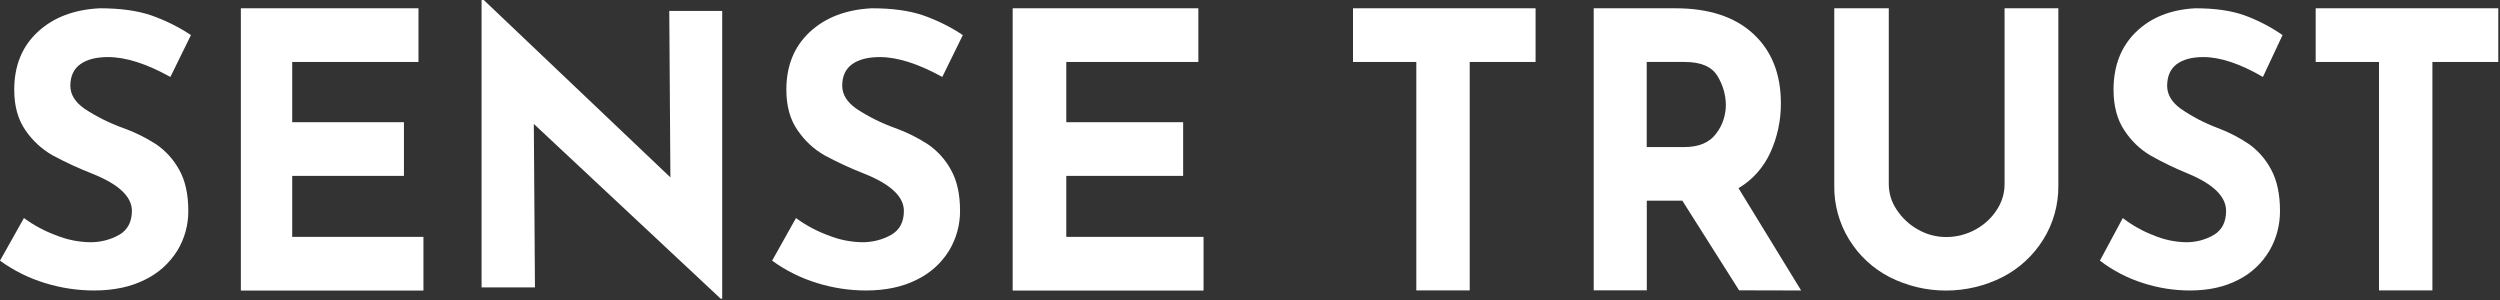
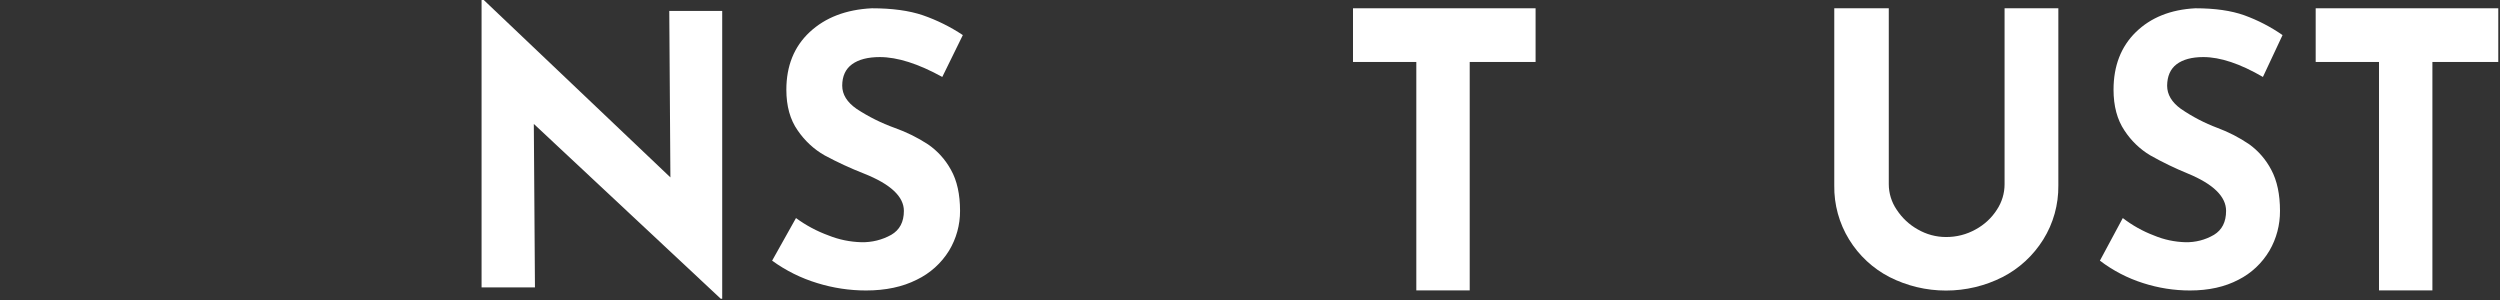
<svg xmlns="http://www.w3.org/2000/svg" width="1291" height="155" viewBox="0 0 1291 155" fill="none">
  <rect x="0" y="0" width="1291" height="155" fill="#333333" stroke="none" />
-   <path d="M55.833 29.472C49.651 29.472 44.869 30.716 41.447 33.165C38.064 35.615 36.354 39.347 36.315 44.246C36.315 48.795 38.803 52.8 43.741 56.222C49.923 60.265 56.533 63.57 63.454 66.059C69.519 68.197 75.273 71.035 80.678 74.535C85.616 77.917 89.659 82.428 92.537 87.677C95.686 93.275 97.241 100.352 97.241 108.906C97.28 116.138 95.336 123.253 91.565 129.435C87.521 135.928 81.728 141.138 74.846 144.443C67.536 148.137 58.788 150.003 48.601 150.003C40.047 150.003 31.532 148.72 23.328 146.193C14.969 143.665 7.076 139.738 0 134.606L12.364 112.599C17.496 116.371 23.173 119.404 29.161 121.581C34.565 123.758 40.319 124.925 46.113 125.08C51.517 125.197 56.844 123.914 61.548 121.27C65.903 118.743 68.081 114.621 68.119 108.906C68.119 101.518 61.237 95.064 47.474 89.621C40.553 86.899 33.788 83.788 27.217 80.25C21.657 77.101 16.835 72.668 13.22 67.381C9.293 61.821 7.348 54.783 7.348 46.346C7.348 34.021 11.353 24.067 19.402 16.563C27.45 9.059 38.142 4.938 51.517 4.277C62.054 4.277 70.88 5.482 77.956 7.893C85.227 10.42 92.187 13.841 98.602 18.118L87.987 39.736C75.662 32.893 64.931 29.472 55.794 29.472H55.833Z" fill="white" />
-   <path d="M216.099 4.277V31.999H150.896V63.104H208.595V90.826H150.896V122.32H218.665V150.042H124.379V4.277H216.099Z" fill="white" />
  <path d="M372.946 5.599V154.28H372.207L275.665 63.998L276.249 148.409H248.682V0H249.81L346.195 91.604L345.612 5.638H372.946V5.599Z" fill="white" />
  <path d="M454.362 29.472C448.18 29.472 443.397 30.716 440.015 33.165C436.632 35.615 434.921 39.347 434.921 44.246C434.921 48.795 437.41 52.8 442.348 56.222C448.491 60.265 455.139 63.57 462.06 66.059C468.087 68.197 473.841 71.035 479.207 74.535C484.145 77.917 488.188 82.428 491.065 87.677C494.215 93.275 495.77 100.352 495.77 108.906C495.809 116.138 493.826 123.253 490.093 129.435C486.089 135.928 480.295 141.138 473.413 144.443C466.104 148.137 457.356 150.003 447.208 150.003C438.693 150.003 430.217 148.72 422.052 146.193C413.692 143.665 405.799 139.738 398.723 134.606L411.048 112.599C416.181 116.371 421.857 119.404 427.845 121.581C433.249 123.758 439.004 124.925 444.797 125.08C450.202 125.197 455.489 123.914 460.233 121.27C464.587 118.743 466.765 114.621 466.765 108.906C466.765 101.518 459.883 95.064 446.119 89.621C439.198 86.899 432.433 83.788 425.862 80.25C420.302 77.101 415.559 72.668 411.943 67.381C408.016 61.821 406.072 54.783 406.072 46.346C406.072 34.021 410.076 24.067 418.125 16.563C426.173 9.059 436.865 4.938 450.201 4.277C460.738 4.277 469.525 5.482 476.602 7.893C483.872 10.42 490.793 13.841 497.209 18.118L486.594 39.736C474.191 32.893 463.421 29.472 454.284 29.472H454.362Z" fill="white" />
-   <path d="M618.829 4.277V31.999H550.631V63.104H610.975V90.826H550.631V122.32H621.511V150.042H522.948V4.277H618.829Z" fill="white" />
  <path d="M792.975 4.277V31.999H758.954V149.964H731.388V31.999H698.689V4.277H792.975Z" fill="white" />
-   <path d="M898.071 149.925L868.755 103.618H850.403V149.925H822.992V4.277H865.178C882.441 4.277 895.855 8.67 905.381 17.457C914.907 26.244 919.65 38.22 919.65 53.383C919.689 62.093 917.862 70.724 914.285 78.617C910.746 86.432 904.992 92.925 897.76 97.164L930.109 150.003L898.071 149.925ZM850.364 75.934H869.844C877.27 75.934 882.713 73.641 886.135 69.091C889.401 64.931 891.189 59.721 891.228 54.355C891.228 48.99 889.673 43.741 886.874 39.231C883.958 34.41 878.359 31.999 870.038 31.999H850.364V75.934Z" fill="white" />
  <path d="M979.448 108.284C982.209 112.522 985.941 116.021 990.335 118.47C994.767 121.037 999.783 122.397 1004.88 122.397C1010.24 122.436 1015.53 121.114 1020.23 118.47C1024.67 116.06 1028.48 112.56 1031.2 108.284C1033.77 104.395 1035.16 99.846 1035.16 95.181V4.277H1062.93V95.764C1063.04 105.64 1060.36 115.321 1055.15 123.68C1050.02 131.923 1042.75 138.65 1034.11 143.082C1025.06 147.67 1015.06 150.042 1004.92 150.042C994.767 150.042 984.814 147.67 975.755 143.082C967.162 138.65 959.969 131.962 954.876 123.68C949.743 115.321 947.061 105.64 947.216 95.764V4.277H975.366V95.142C975.366 99.808 976.804 104.395 979.41 108.245L979.448 108.284Z" fill="white" />
  <path d="M1137.77 29.472C1131.86 29.472 1127.27 30.716 1124.01 33.165C1120.78 35.615 1119.15 39.347 1119.11 44.246C1119.11 48.795 1121.48 52.8 1126.22 56.222C1132.13 60.265 1138.47 63.57 1145.12 66.059C1150.88 68.197 1156.4 71.035 1161.53 74.535C1166.23 77.917 1170.12 82.428 1172.88 87.677C1175.88 93.275 1177.39 100.352 1177.39 108.906C1177.43 116.138 1175.56 123.253 1171.95 129.435C1168.1 135.928 1162.54 141.138 1155.97 144.443C1148.97 148.137 1140.61 150.003 1130.89 150.003C1122.69 150.003 1114.56 148.72 1106.71 146.193C1098.7 143.665 1091.15 139.738 1084.39 134.606L1096.21 112.599C1101.11 116.371 1106.51 119.404 1112.27 121.581C1117.44 123.758 1122.96 124.925 1128.52 125.08C1133.69 125.197 1138.78 123.914 1143.29 121.27C1147.45 118.743 1149.55 114.621 1149.55 108.906C1149.55 101.518 1142.98 95.064 1129.8 89.621C1123.15 86.899 1116.7 83.788 1110.44 80.25C1105.11 77.101 1100.52 72.668 1097.06 67.381C1093.33 61.821 1091.43 54.783 1091.43 46.346C1091.43 34.021 1095.28 24.067 1102.97 16.563C1110.67 9.059 1120.9 4.938 1133.69 4.277C1143.8 4.277 1152.2 5.482 1158.96 7.893C1165.92 10.42 1172.57 13.841 1178.71 18.118L1168.57 39.736C1156.78 32.893 1146.56 29.472 1137.81 29.472H1137.77Z" fill="white" />
  <path d="M1290.11 4.277V31.999H1256.09V149.964H1228.52V31.999H1195.82V4.277H1290.11Z" fill="white" />
</svg>